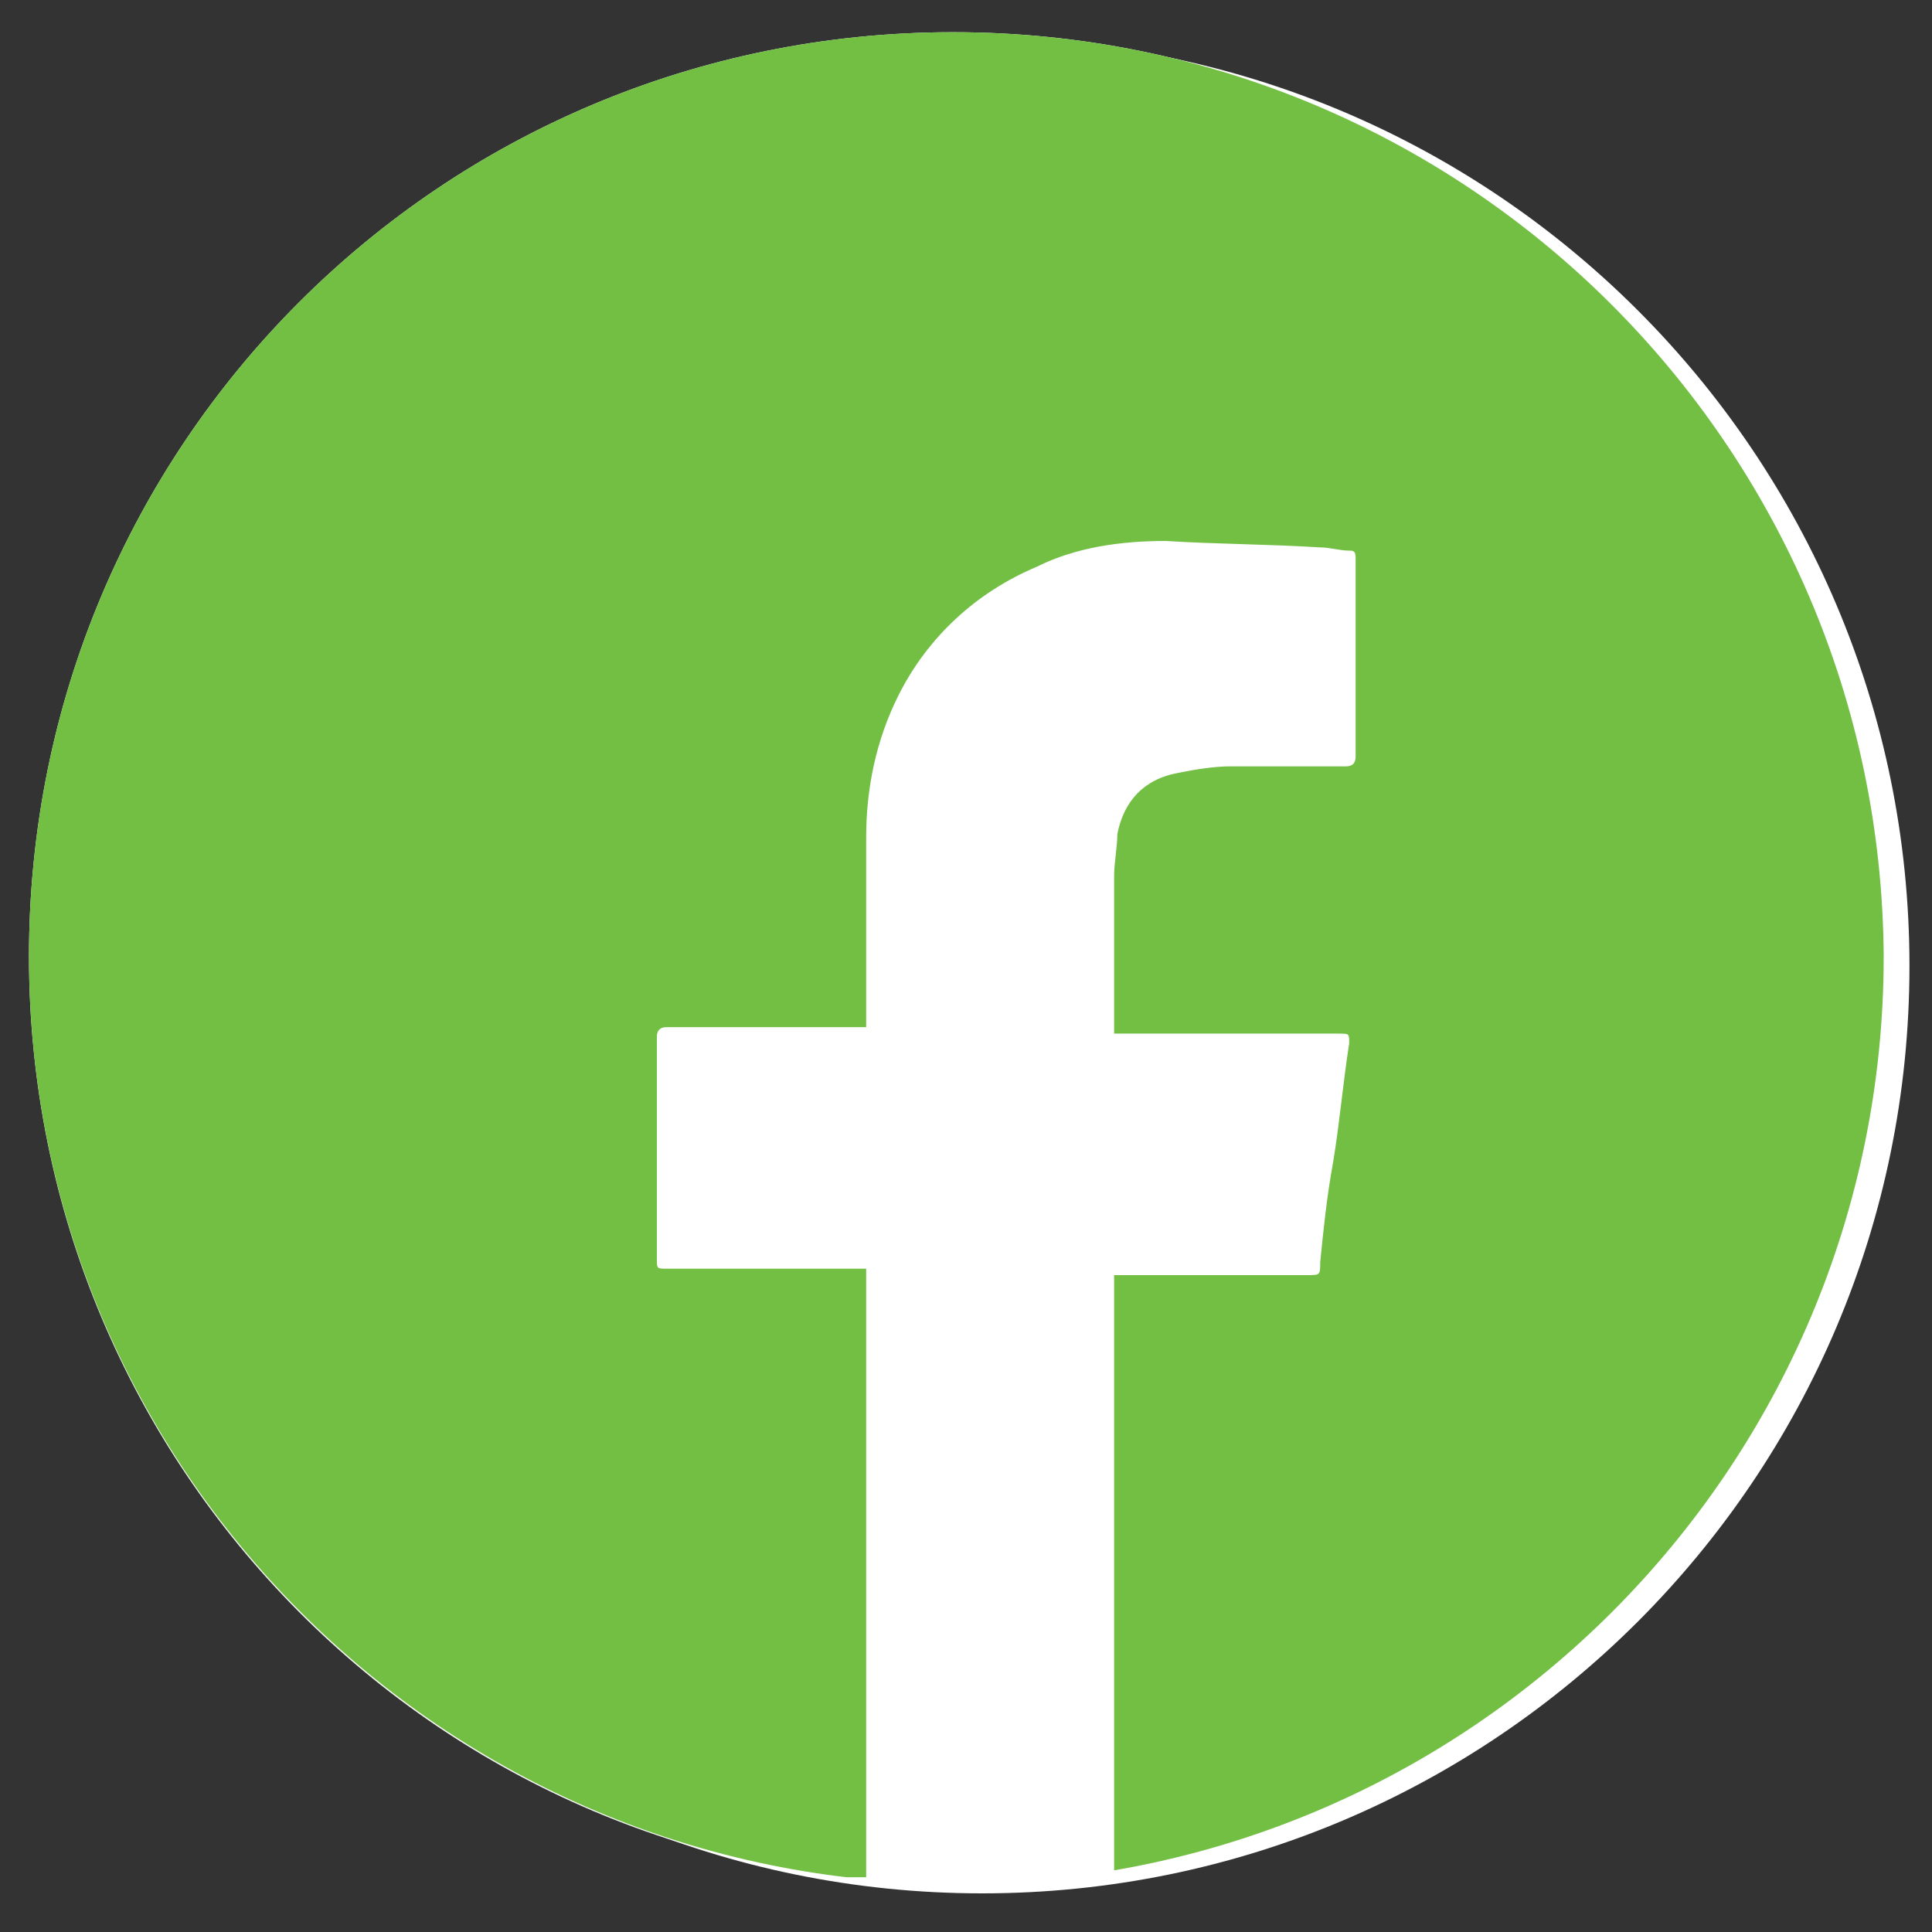
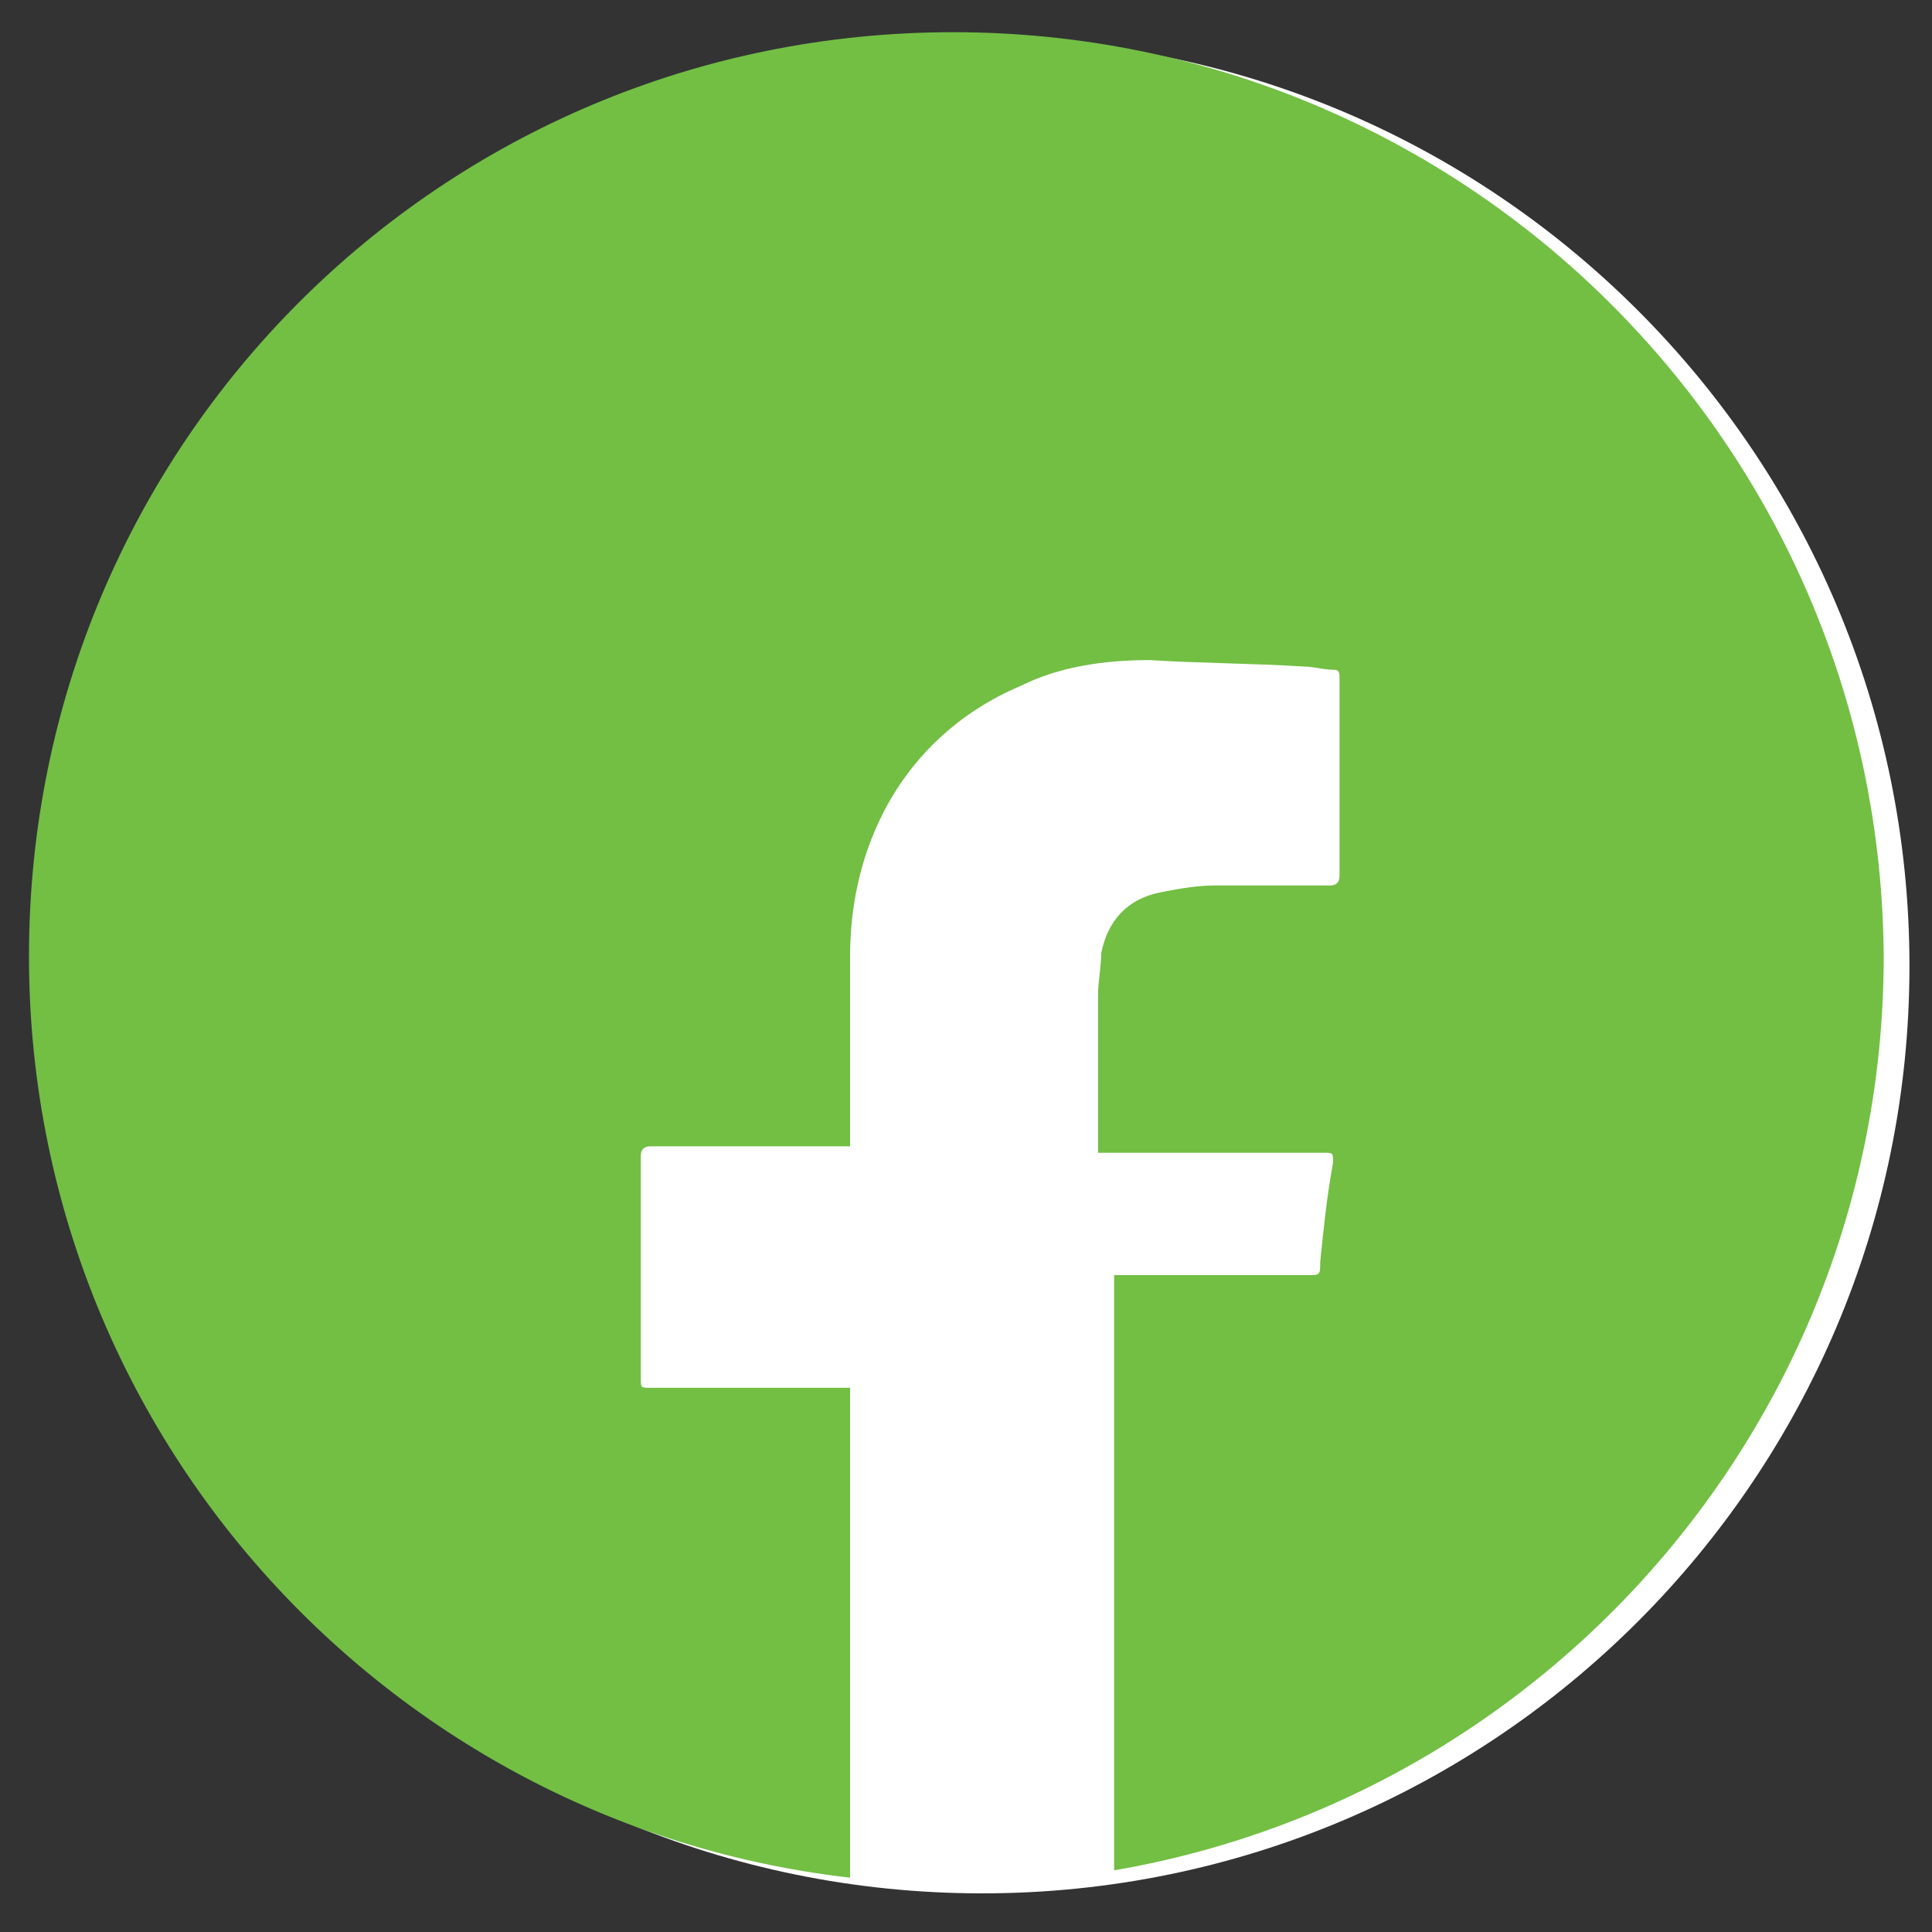
<svg xmlns="http://www.w3.org/2000/svg" xmlns:xlink="http://www.w3.org/1999/xlink" version="1.1" id="Layer_1" x="0px" y="0px" viewBox="0 0 60 60" style="enable-background:new 0 0 60 60;" xml:space="preserve">
  <rect x="0" y="0" width="60" height="60" fill="#333333" stroke="none" />
  <style type="text/css">
	.st0{fill:#FFFFFF;}
	.st1{clip-path:url(#SVGID_2_);fill:#FFFFFF;}
	.st2{clip-path:url(#SVGID_4_);fill:#FFFFFF;}
	.st3{clip-path:url(#SVGID_6_);fill:#FFFFFF;}
	.st4{clip-path:url(#SVGID_8_);fill:#72BF44;}
</style>
  <path class="st0" d="M30.5,58.8c15.9,0,28.8-12.9,28.8-28.8S46.4,1.2,30.5,1.2C14.6,1.2,1.7,14.1,1.7,30S14.6,58.8,30.5,58.8" />
  <g>
    <g>
      <defs>
        <path id="SVGID_1_" d="M1.7,30c0,15.9,12.9,28.8,28.8,28.8S59.3,45.9,59.3,30S46.4,1.2,30.5,1.2C14.6,1.2,1.7,14.1,1.7,30" />
      </defs>
      <clipPath id="SVGID_2_">
        <use xlink:href="#SVGID_1_" style="overflow:visible;" />
      </clipPath>
-       <path class="st1" d="M37.6,45.2c2,0,3.8-0.8,5.2-2.2s2.2-3.3,2.2-5.2V22.4c0-2-0.8-3.8-2.2-5.2S39.5,15,37.6,15H23.1    c-2,0-3.8,0.8-5.2,2.2s-2.2,3.3-2.2,5.2v15.4c0,2,0.8,3.8,2.2,5.2s3.3,2.2,5.2,2.2C23.1,45.2,37.6,45.2,37.6,45.2z M37.6,47.9    H23.1c-5.5,0-10.1-4.5-10.1-10.1V22.4c0-5.5,4.5-10.1,10.1-10.1h14.5c5.5,0,10.1,4.5,10.1,10.1v15.4    C47.6,43.4,43.1,47.9,37.6,47.9" />
    </g>
    <g>
      <defs>
-         <path id="SVGID_3_" d="M1.7,30c0,15.9,12.9,28.8,28.8,28.8S59.3,45.9,59.3,30S46.4,1.2,30.5,1.2C14.6,1.2,1.7,14.1,1.7,30" />
-       </defs>
+         </defs>
      <clipPath id="SVGID_4_">
        <use xlink:href="#SVGID_3_" style="overflow:visible;" />
      </clipPath>
-       <path class="st2" d="M30.3,23.7c-3.5,0-6.2,2.8-6.2,6.2c0,3.5,2.8,6.2,6.2,6.2c3.5,0,6.2-2.8,6.2-6.2    C36.6,26.5,33.8,23.7,30.3,23.7 M39.9,30c0,5.3-4.3,9.5-9.5,9.5s-9.5-4.3-9.5-9.5c0-5.3,4.3-9.5,9.5-9.5S39.9,24.7,39.9,30" />
    </g>
    <g>
      <defs>
-         <path id="SVGID_5_" d="M1.7,30c0,15.9,12.9,28.8,28.8,28.8S59.3,45.9,59.3,30S46.4,1.2,30.5,1.2C14.6,1.2,1.7,14.1,1.7,30" />
-       </defs>
+         </defs>
      <clipPath id="SVGID_6_">
        <use xlink:href="#SVGID_5_" style="overflow:visible;" />
      </clipPath>
      <path class="st3" d="M42.3,20.3c0,1.2-1,2.3-2.3,2.3c-1.2,0-2.3-1-2.3-2.3c0-1.2,1-2.3,2.3-2.3S42.3,19,42.3,20.3" />
    </g>
  </g>
-   <path class="st0" d="M29.6,58.5c15.9,0,28.8-12.9,28.8-28.8S45.5,1,29.6,1S0.9,13.8,0.9,29.7S13.7,58.5,29.6,58.5" />
  <g>
    <g>
      <defs>
        <path id="SVGID_7_" d="M0.9,29.7c0,15.9,12.9,28.8,28.8,28.8s28.8-12.9,28.8-28.8C58.4,13.8,45.5,1,29.6,1S0.9,13.8,0.9,29.7" />
      </defs>
      <clipPath id="SVGID_8_">
        <use xlink:href="#SVGID_7_" style="overflow:visible;" />
      </clipPath>
-       <path class="st4" d="M0.9,56V-3C0.9-3.1,1-3.2,1-3.3c0.2-1.2,1-2,2.2-2.2c0.1,0,0.2-0.1,0.3-0.1h59c0.1,0,0.2,0.1,0.3,0.1    c1.2,0.2,2,1,2.2,2.2c0,0.1,0.1,0.2,0.1,0.3v59c0,0.1-0.1,0.2-0.1,0.2c-0.2,1.2-1,2-2.2,2.2c-0.1,0-0.2,0.1-0.2,0.1h-28    c0-0.1,0-0.3,0-0.4c0-6.1,0-12.1,0-18.2v-0.3h0.3h5.7c0.4,0,0.4,0,0.4-0.4c0.1-1,0.2-2,0.4-3.1c0.2-1.2,0.3-2.4,0.5-3.7    c0-0.3,0-0.3-0.3-0.3c-2.2,0-4.5,0-6.7,0h-0.3c0-0.1,0-0.1,0-0.2c0-1.6,0-3.1,0-4.7c0-0.4,0.1-0.9,0.1-1.3c0.2-1,0.8-1.7,1.9-1.9    c0.5-0.1,1.1-0.2,1.6-0.2c1.2,0,2.4,0,3.6,0c0.2,0,0.3-0.1,0.3-0.3c0-1.1,0-2.2,0-3.4c0-0.9,0-1.9,0-2.8c0-0.2-0.1-0.2-0.2-0.2    c-0.3,0-0.6-0.1-0.9-0.1c-1.6-0.1-3.2-0.1-4.8-0.2c-1.4,0-2.8,0.2-4,0.8c-1.9,0.8-3.4,2.2-4.3,4c-0.7,1.4-1,2.9-1,4.4    c0,1.9,0,3.8,0,5.7c0,0.1,0,0.1,0,0.2h-0.3c-2,0-3.9,0-5.9,0c-0.2,0-0.3,0.1-0.3,0.3c0,2.3,0,4.6,0,6.9c0,0.3,0,0.3,0.3,0.3    c2,0,3.9,0,5.9,0h0.3v0.2c0,6.1,0,12.2,0,18.4c0,0.1,0,0.2,0,0.3H3.4c-0.1,0-0.2-0.1-0.2-0.1C2,58,1.2,57.2,1,56    C0.9,56.2,0.9,56.1,0.9,56" />
+       <path class="st4" d="M0.9,56V-3C0.9-3.1,1-3.2,1-3.3c0.2-1.2,1-2,2.2-2.2c0.1,0,0.2-0.1,0.3-0.1h59c0.1,0,0.2,0.1,0.3,0.1    c1.2,0.2,2,1,2.2,2.2c0,0.1,0.1,0.2,0.1,0.3v59c0,0.1-0.1,0.2-0.1,0.2c-0.2,1.2-1,2-2.2,2.2c-0.1,0-0.2,0.1-0.2,0.1h-28    c0-0.1,0-0.3,0-0.4c0-6.1,0-12.1,0-18.2v-0.3h0.3h5.7c0.4,0,0.4,0,0.4-0.4c0.1-1,0.2-2,0.4-3.1c0-0.3,0-0.3-0.3-0.3c-2.2,0-4.5,0-6.7,0h-0.3c0-0.1,0-0.1,0-0.2c0-1.6,0-3.1,0-4.7c0-0.4,0.1-0.9,0.1-1.3c0.2-1,0.8-1.7,1.9-1.9    c0.5-0.1,1.1-0.2,1.6-0.2c1.2,0,2.4,0,3.6,0c0.2,0,0.3-0.1,0.3-0.3c0-1.1,0-2.2,0-3.4c0-0.9,0-1.9,0-2.8c0-0.2-0.1-0.2-0.2-0.2    c-0.3,0-0.6-0.1-0.9-0.1c-1.6-0.1-3.2-0.1-4.8-0.2c-1.4,0-2.8,0.2-4,0.8c-1.9,0.8-3.4,2.2-4.3,4c-0.7,1.4-1,2.9-1,4.4    c0,1.9,0,3.8,0,5.7c0,0.1,0,0.1,0,0.2h-0.3c-2,0-3.9,0-5.9,0c-0.2,0-0.3,0.1-0.3,0.3c0,2.3,0,4.6,0,6.9c0,0.3,0,0.3,0.3,0.3    c2,0,3.9,0,5.9,0h0.3v0.2c0,6.1,0,12.2,0,18.4c0,0.1,0,0.2,0,0.3H3.4c-0.1,0-0.2-0.1-0.2-0.1C2,58,1.2,57.2,1,56    C0.9,56.2,0.9,56.1,0.9,56" />
    </g>
  </g>
</svg>